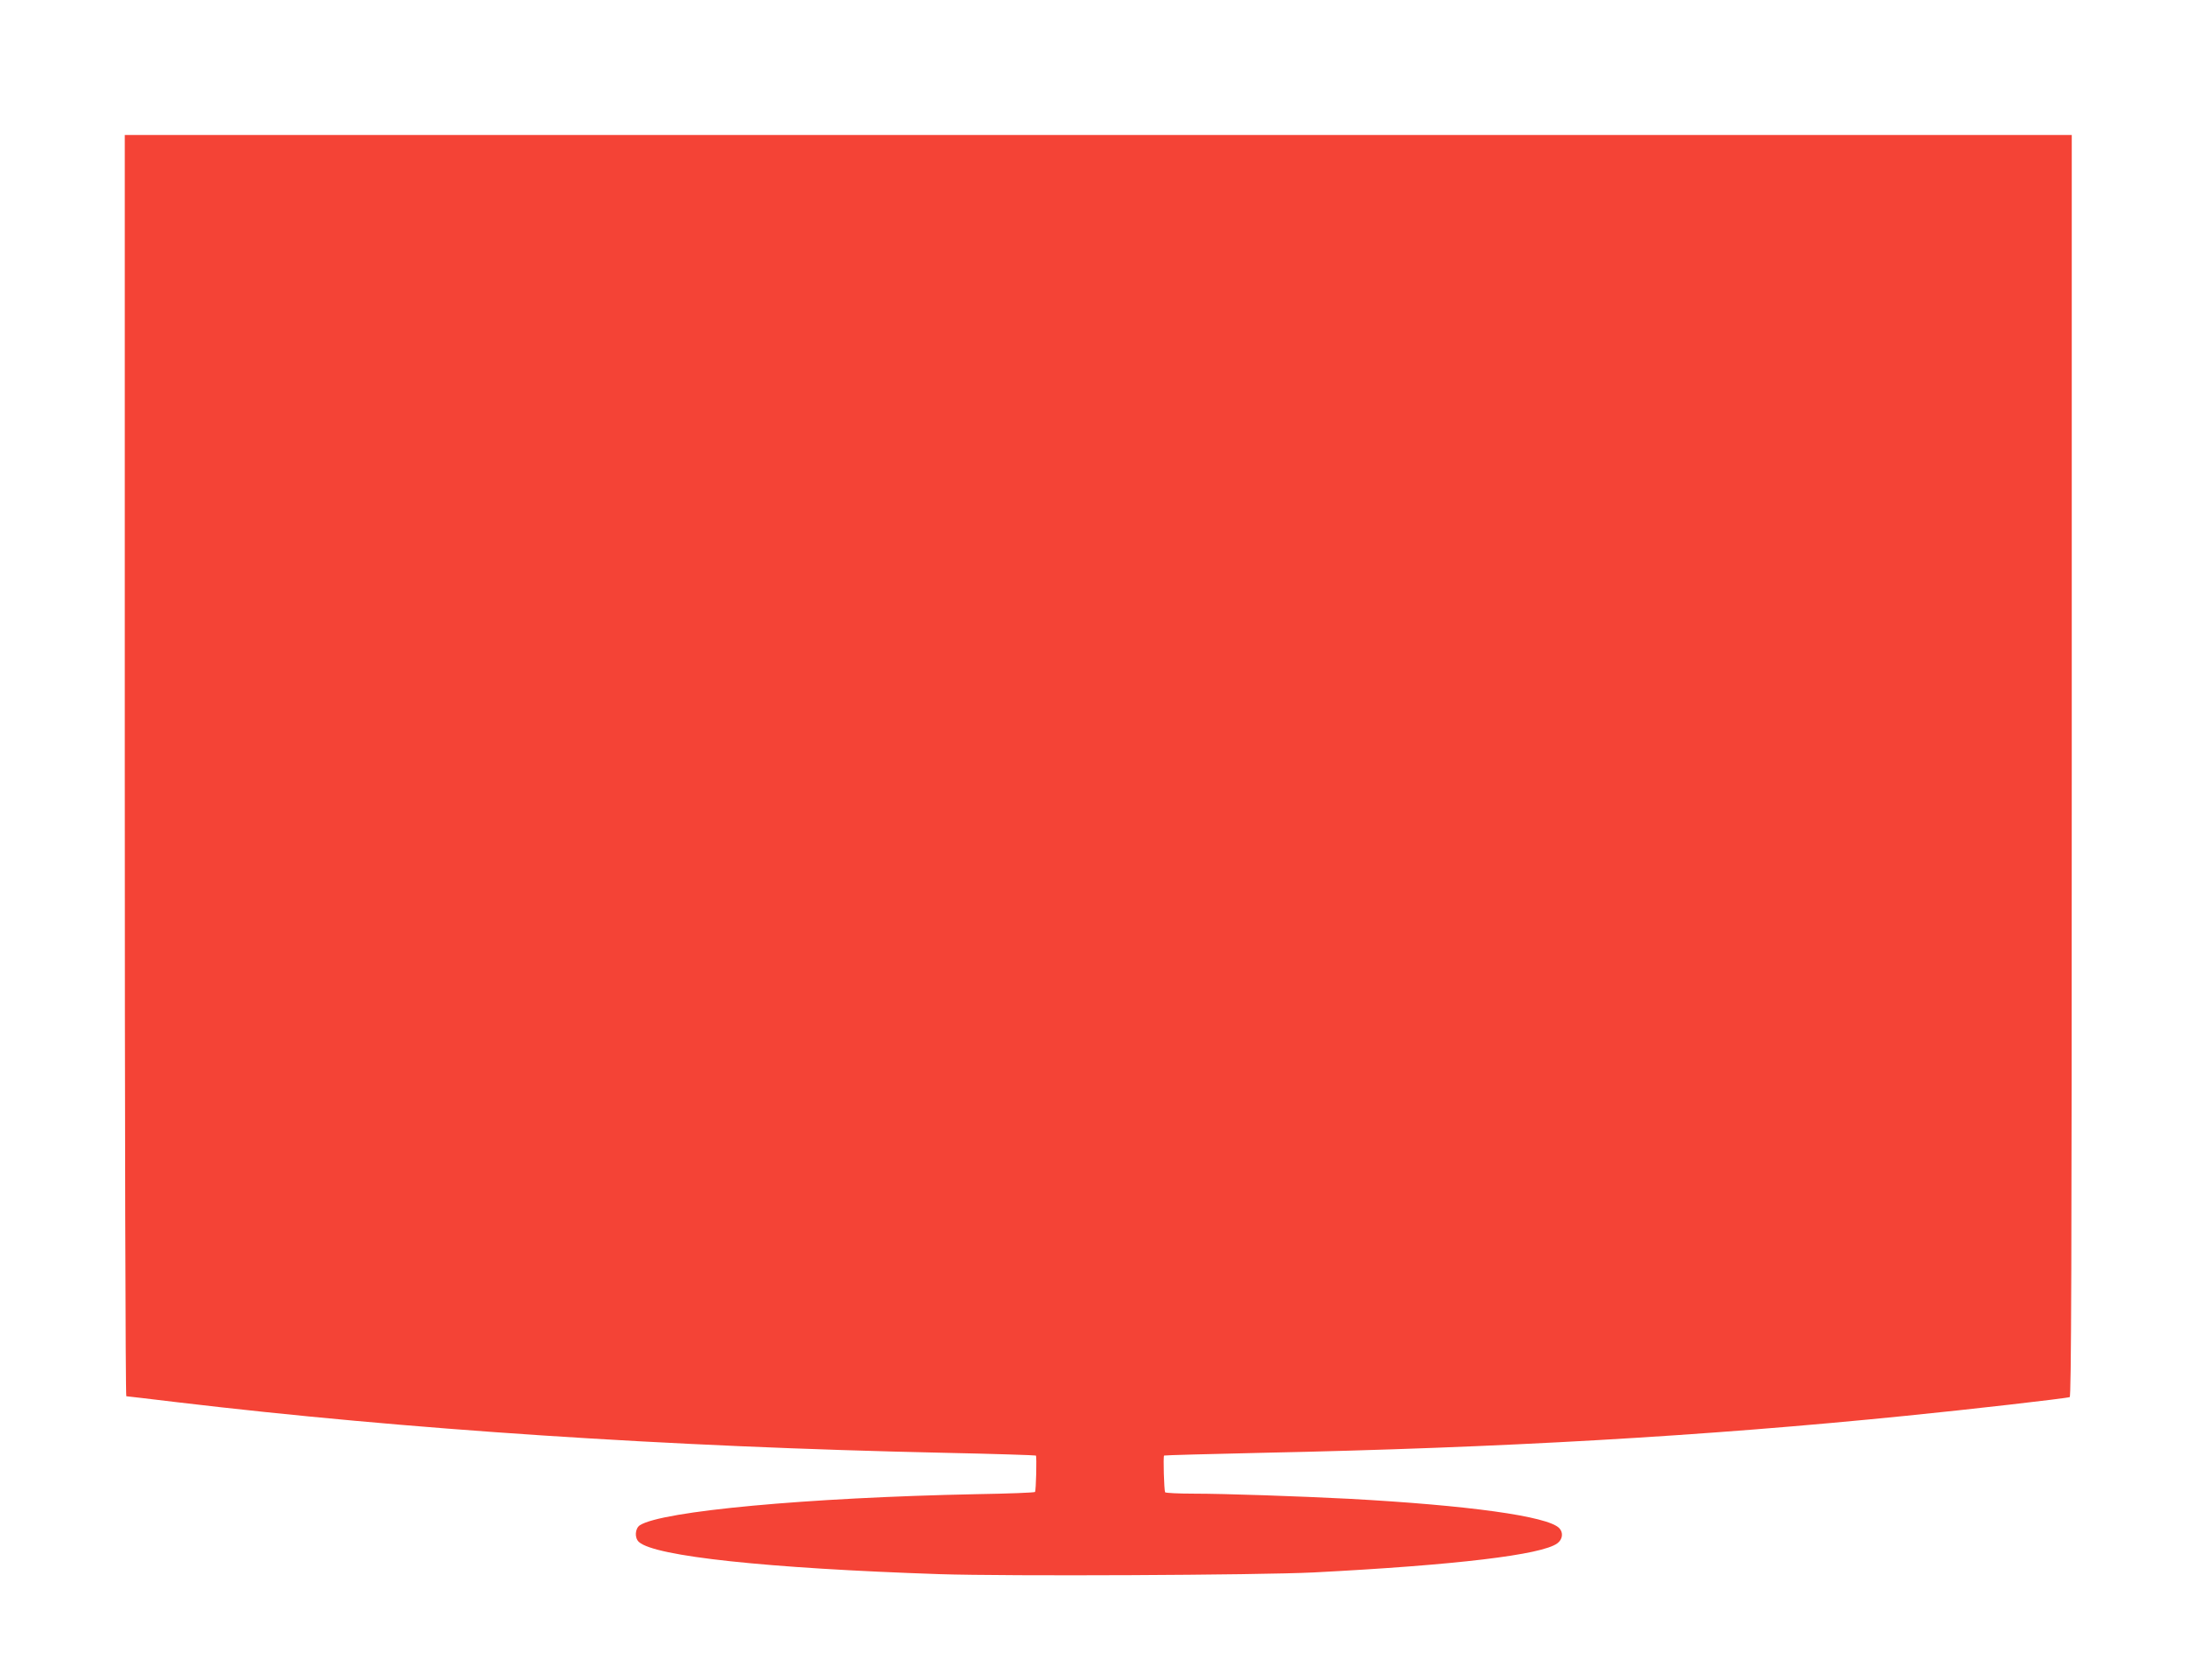
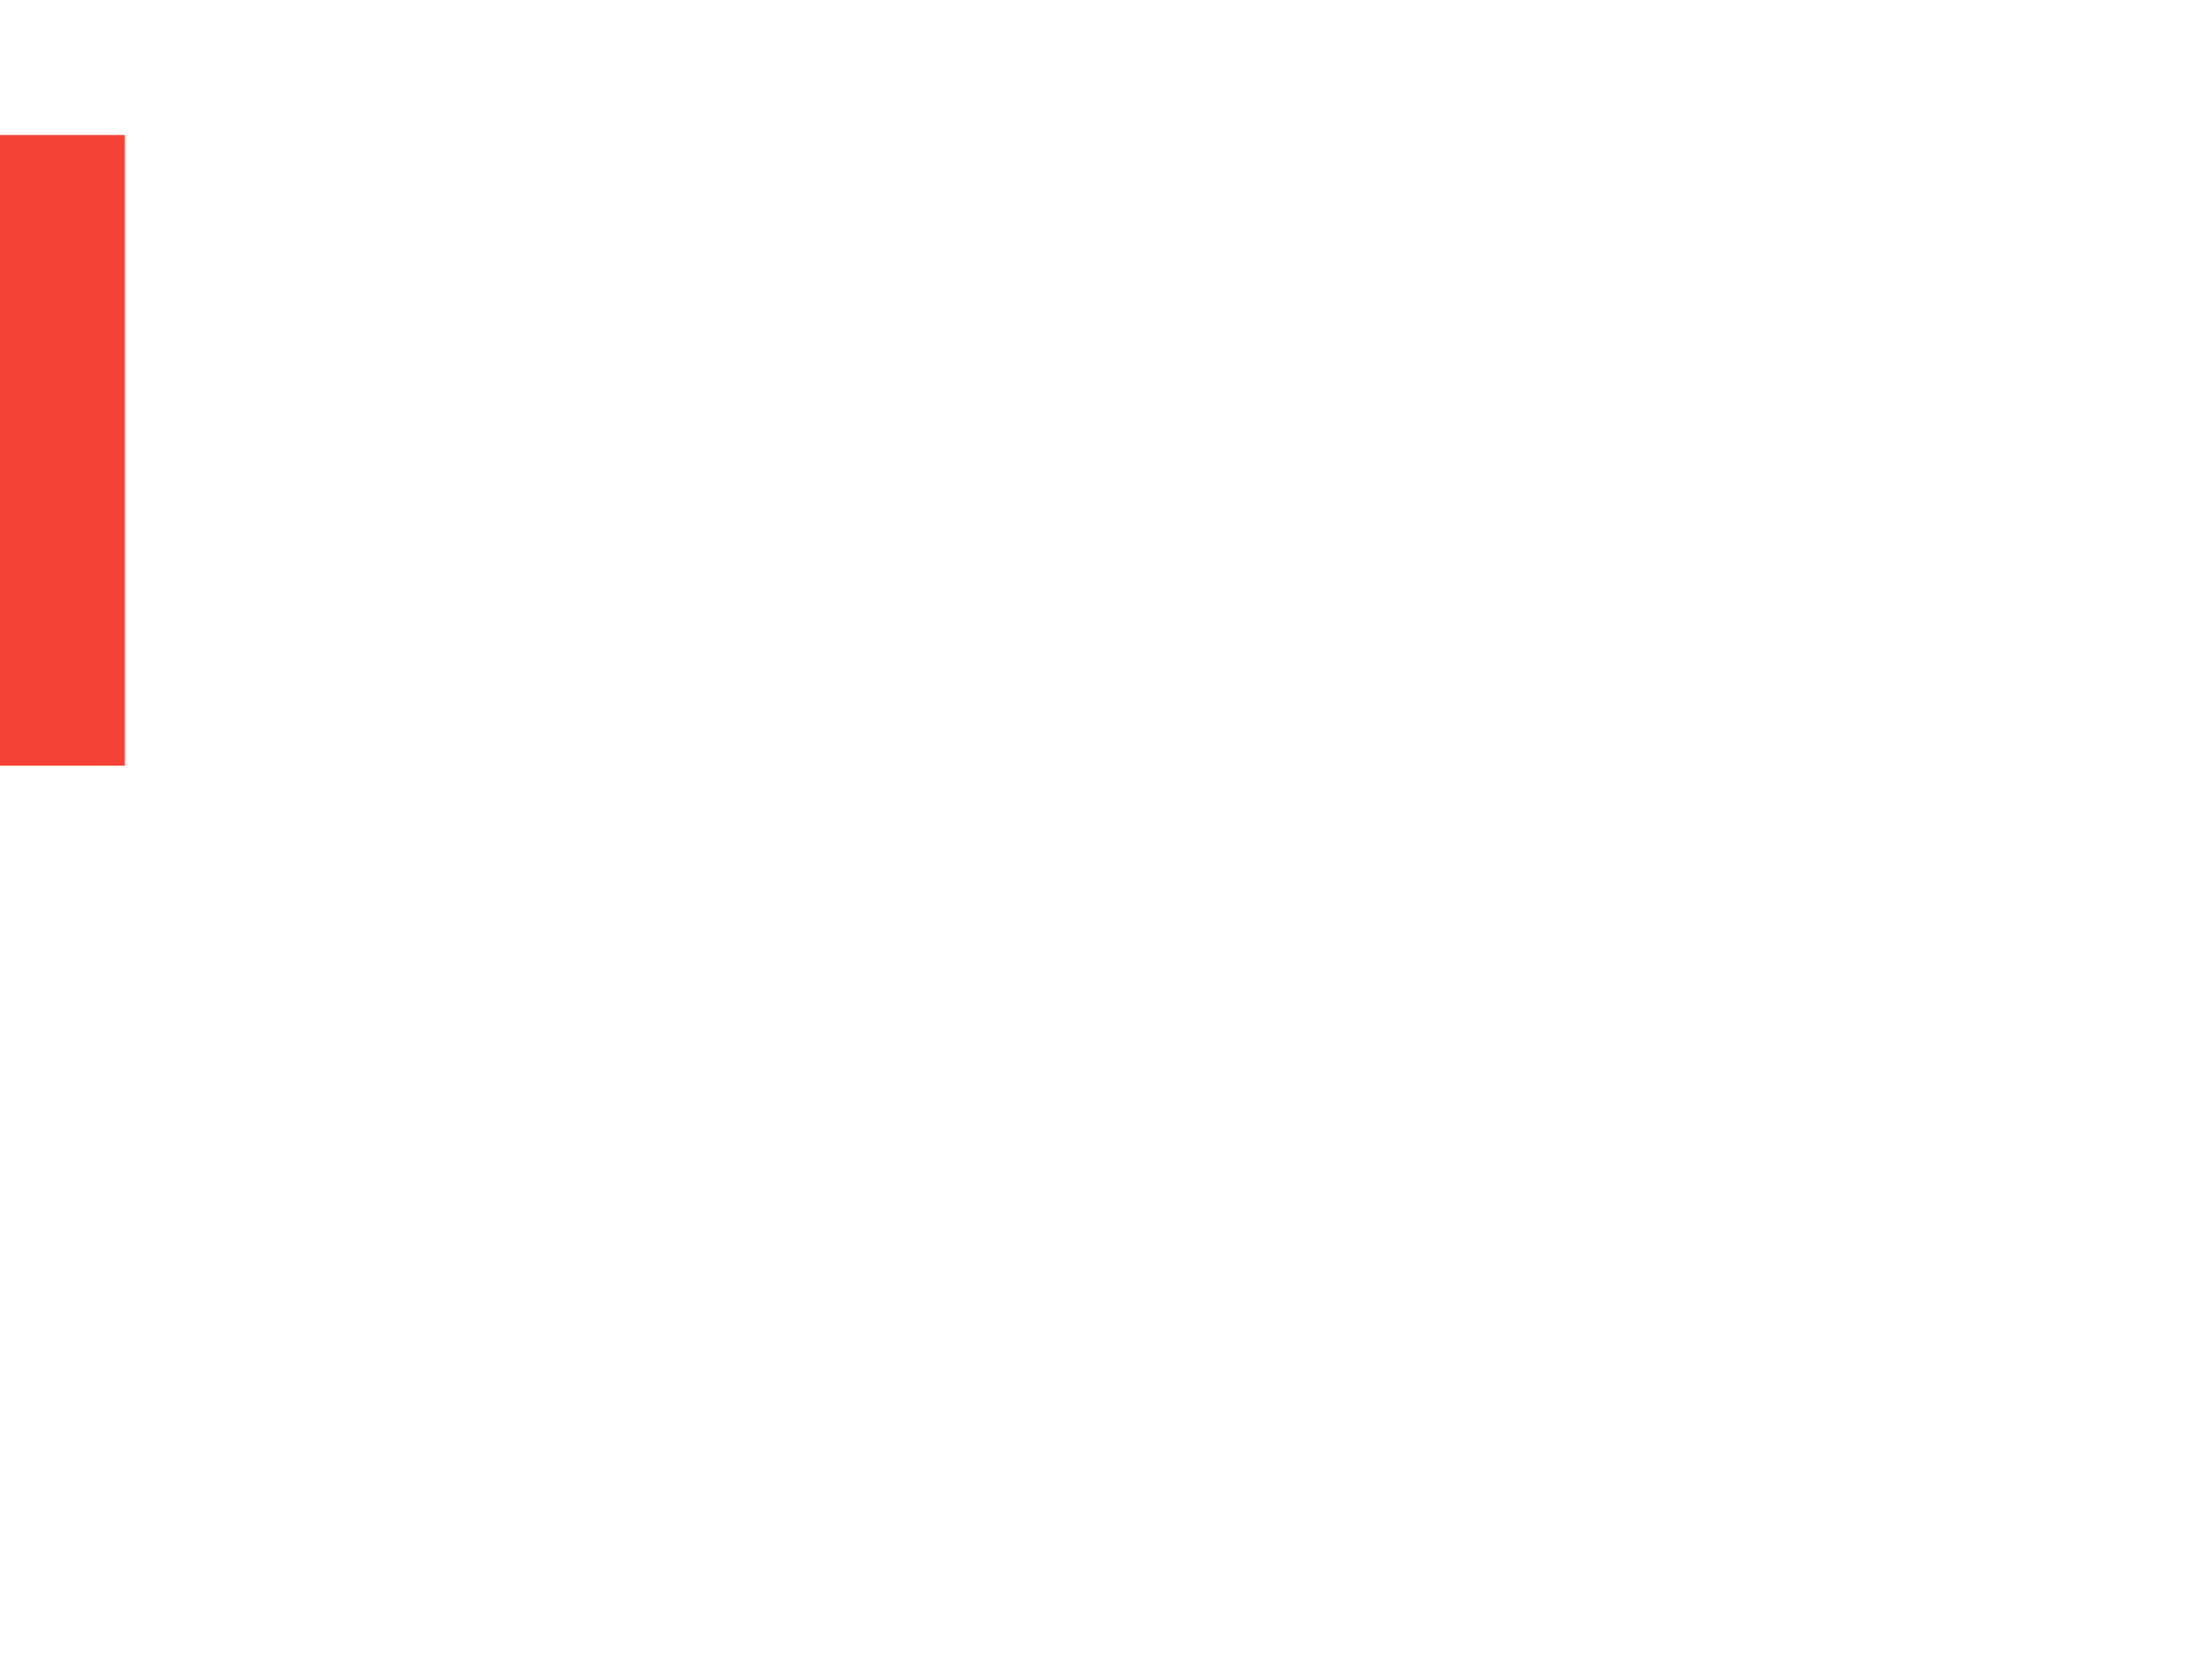
<svg xmlns="http://www.w3.org/2000/svg" version="1.0" width="1280pt" height="983pt" viewBox="0 0 1280 983" preserveAspectRatio="xMidYMid meet">
  <g transform="translate(0,983) scale(0.1,-0.1)" fill="#f44336" stroke="none">
-     <path d="M730 5350 c0 -2098 4 -3690 9 -3690 5 0 138 -16 297 -35 1335 -159 2872 -261 4489 -296 292 -6 532 -14 535 -16 6 -5 1 -204 -5 -213 -2 -4 -156 -10 -342 -13 -990 -20 -1842 -99 -1970 -182 -28 -19 -32 -74 -5 -98 94 -84 750 -154 1758 -188 400 -13 1865 -6 2189 10 833 43 1334 103 1425 170 32 23 37 64 11 90 -69 69 -531 133 -1231 171 -294 15 -725 30 -907 30 -89 0 -164 4 -167 8 -6 11 -12 209 -6 215 3 2 262 9 575 16 1393 29 2585 97 3770 217 360 36 930 101 953 109 9 3 12 751 12 3695 l0 3690 -5695 0 -5695 0 0 -3690z" />
+     <path d="M730 5350 l0 3690 -5695 0 -5695 0 0 -3690z" />
  </g>
</svg>